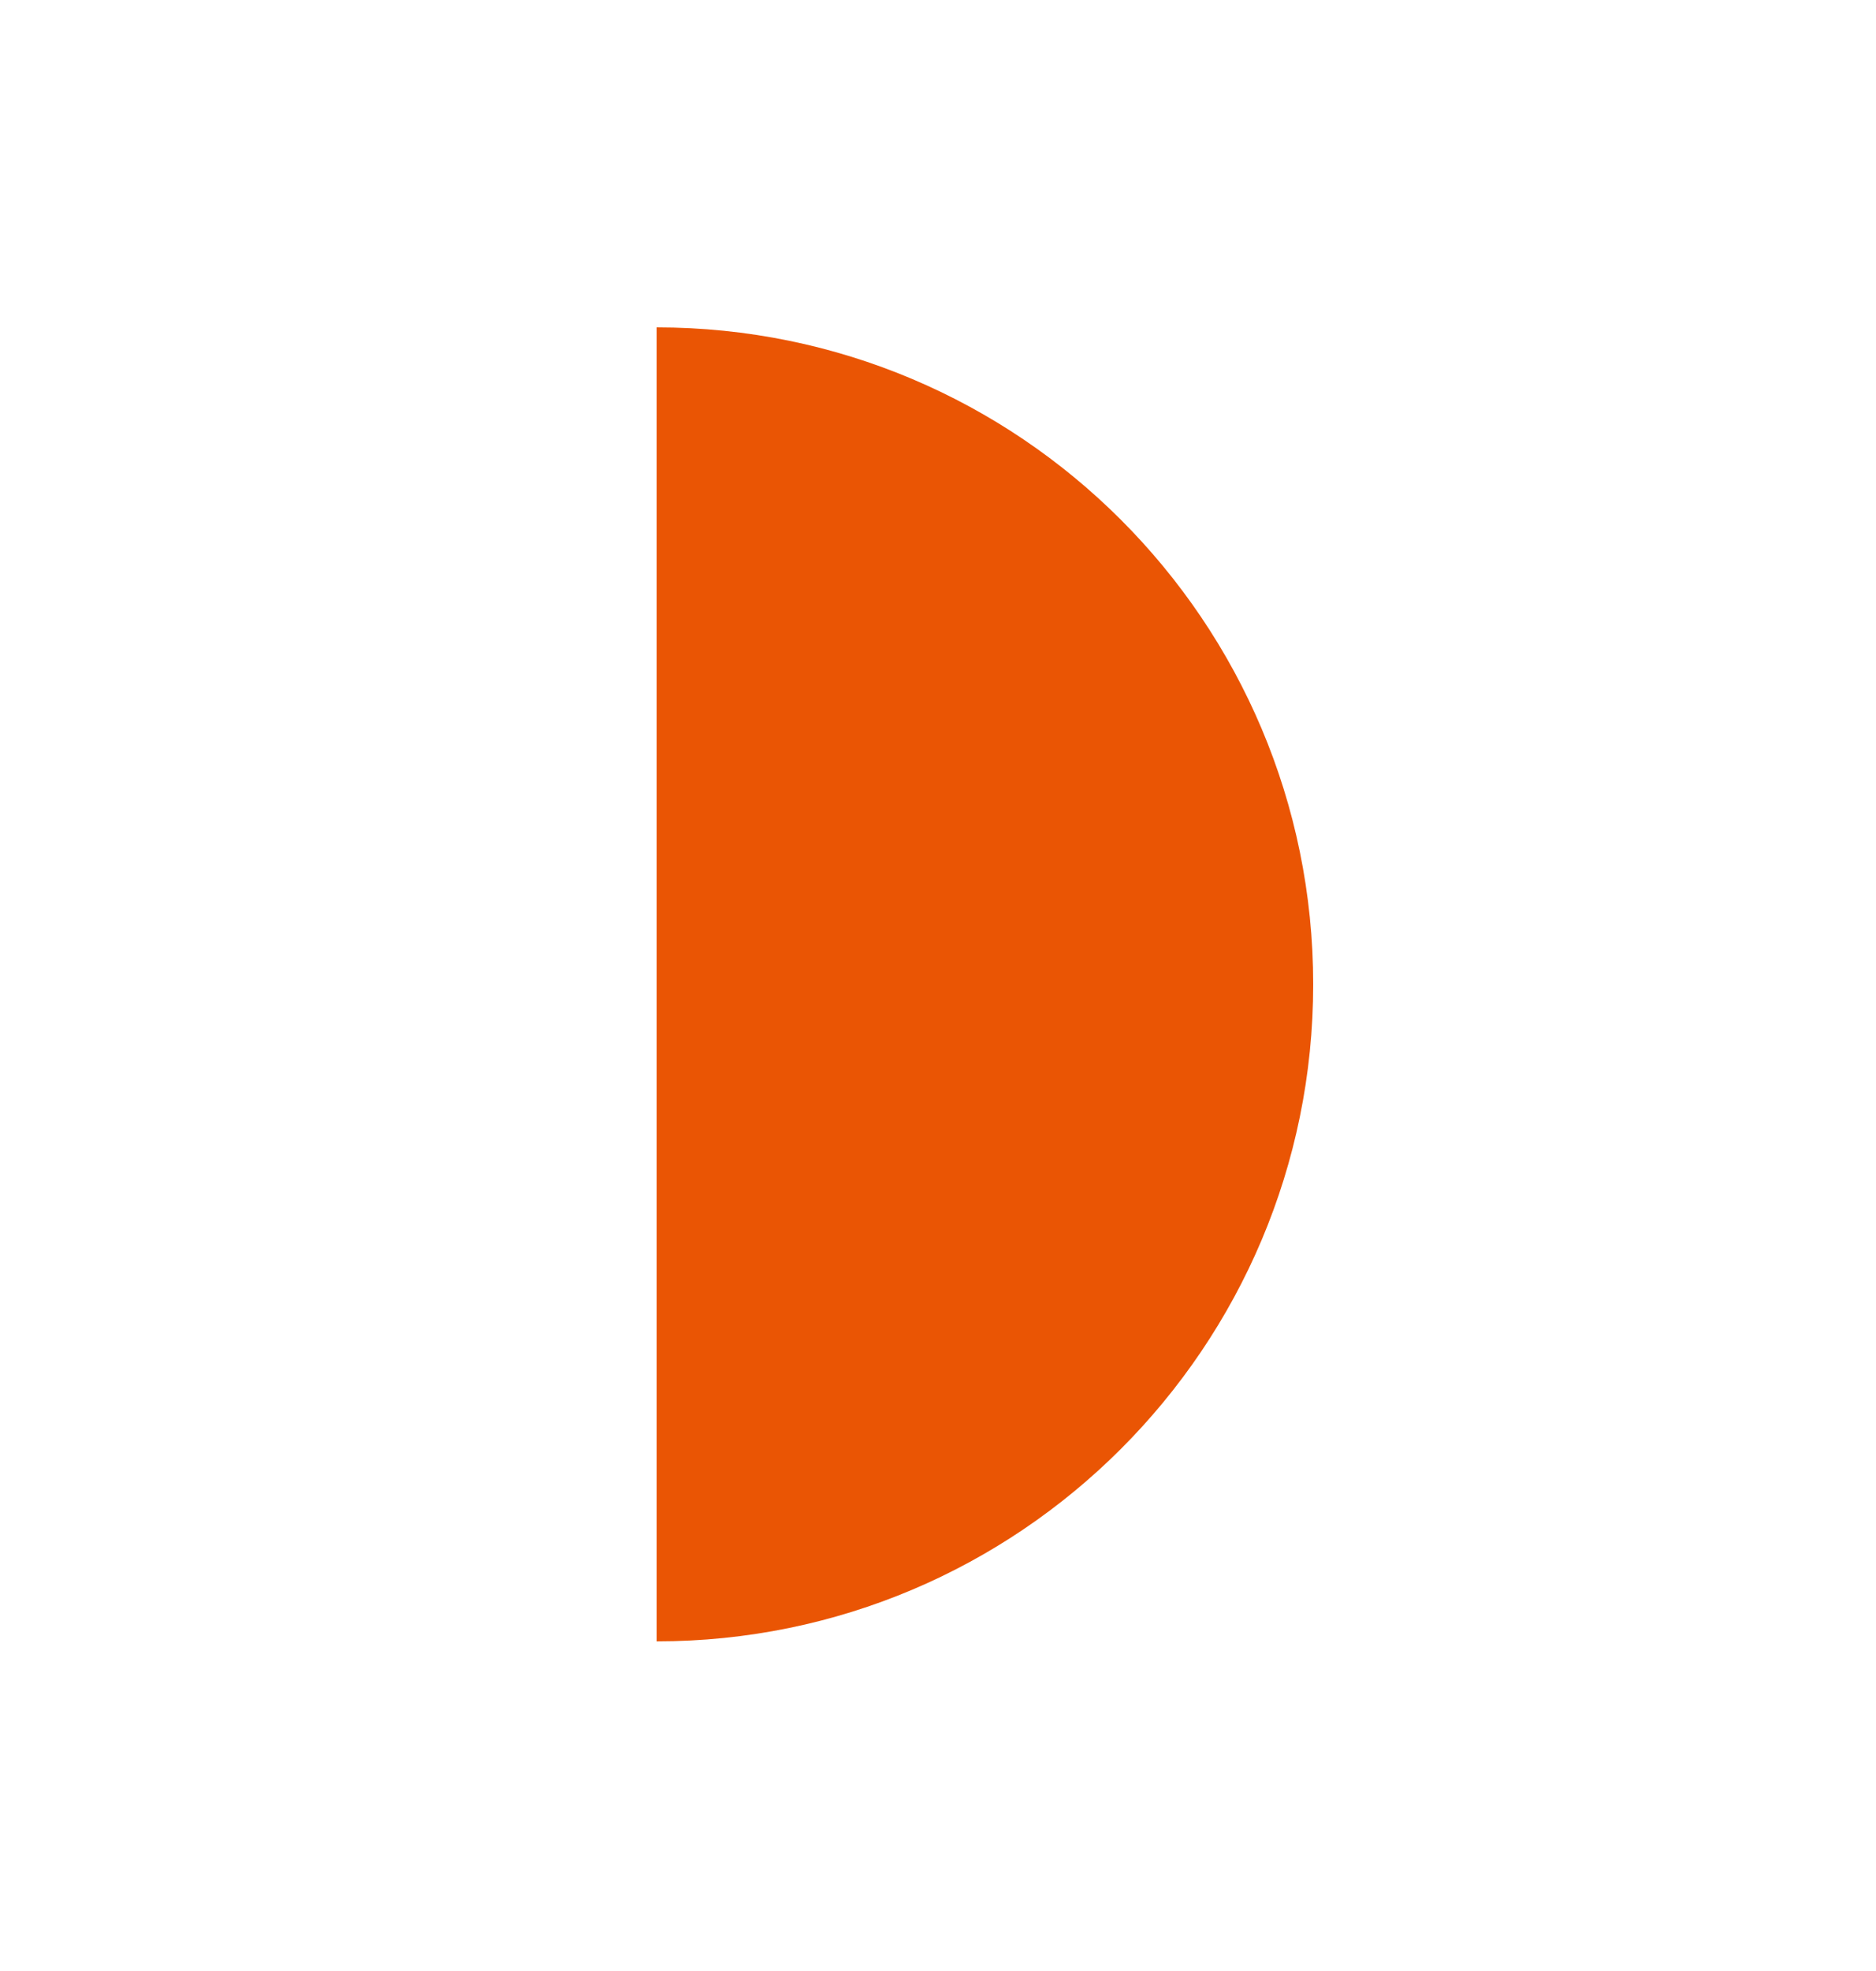
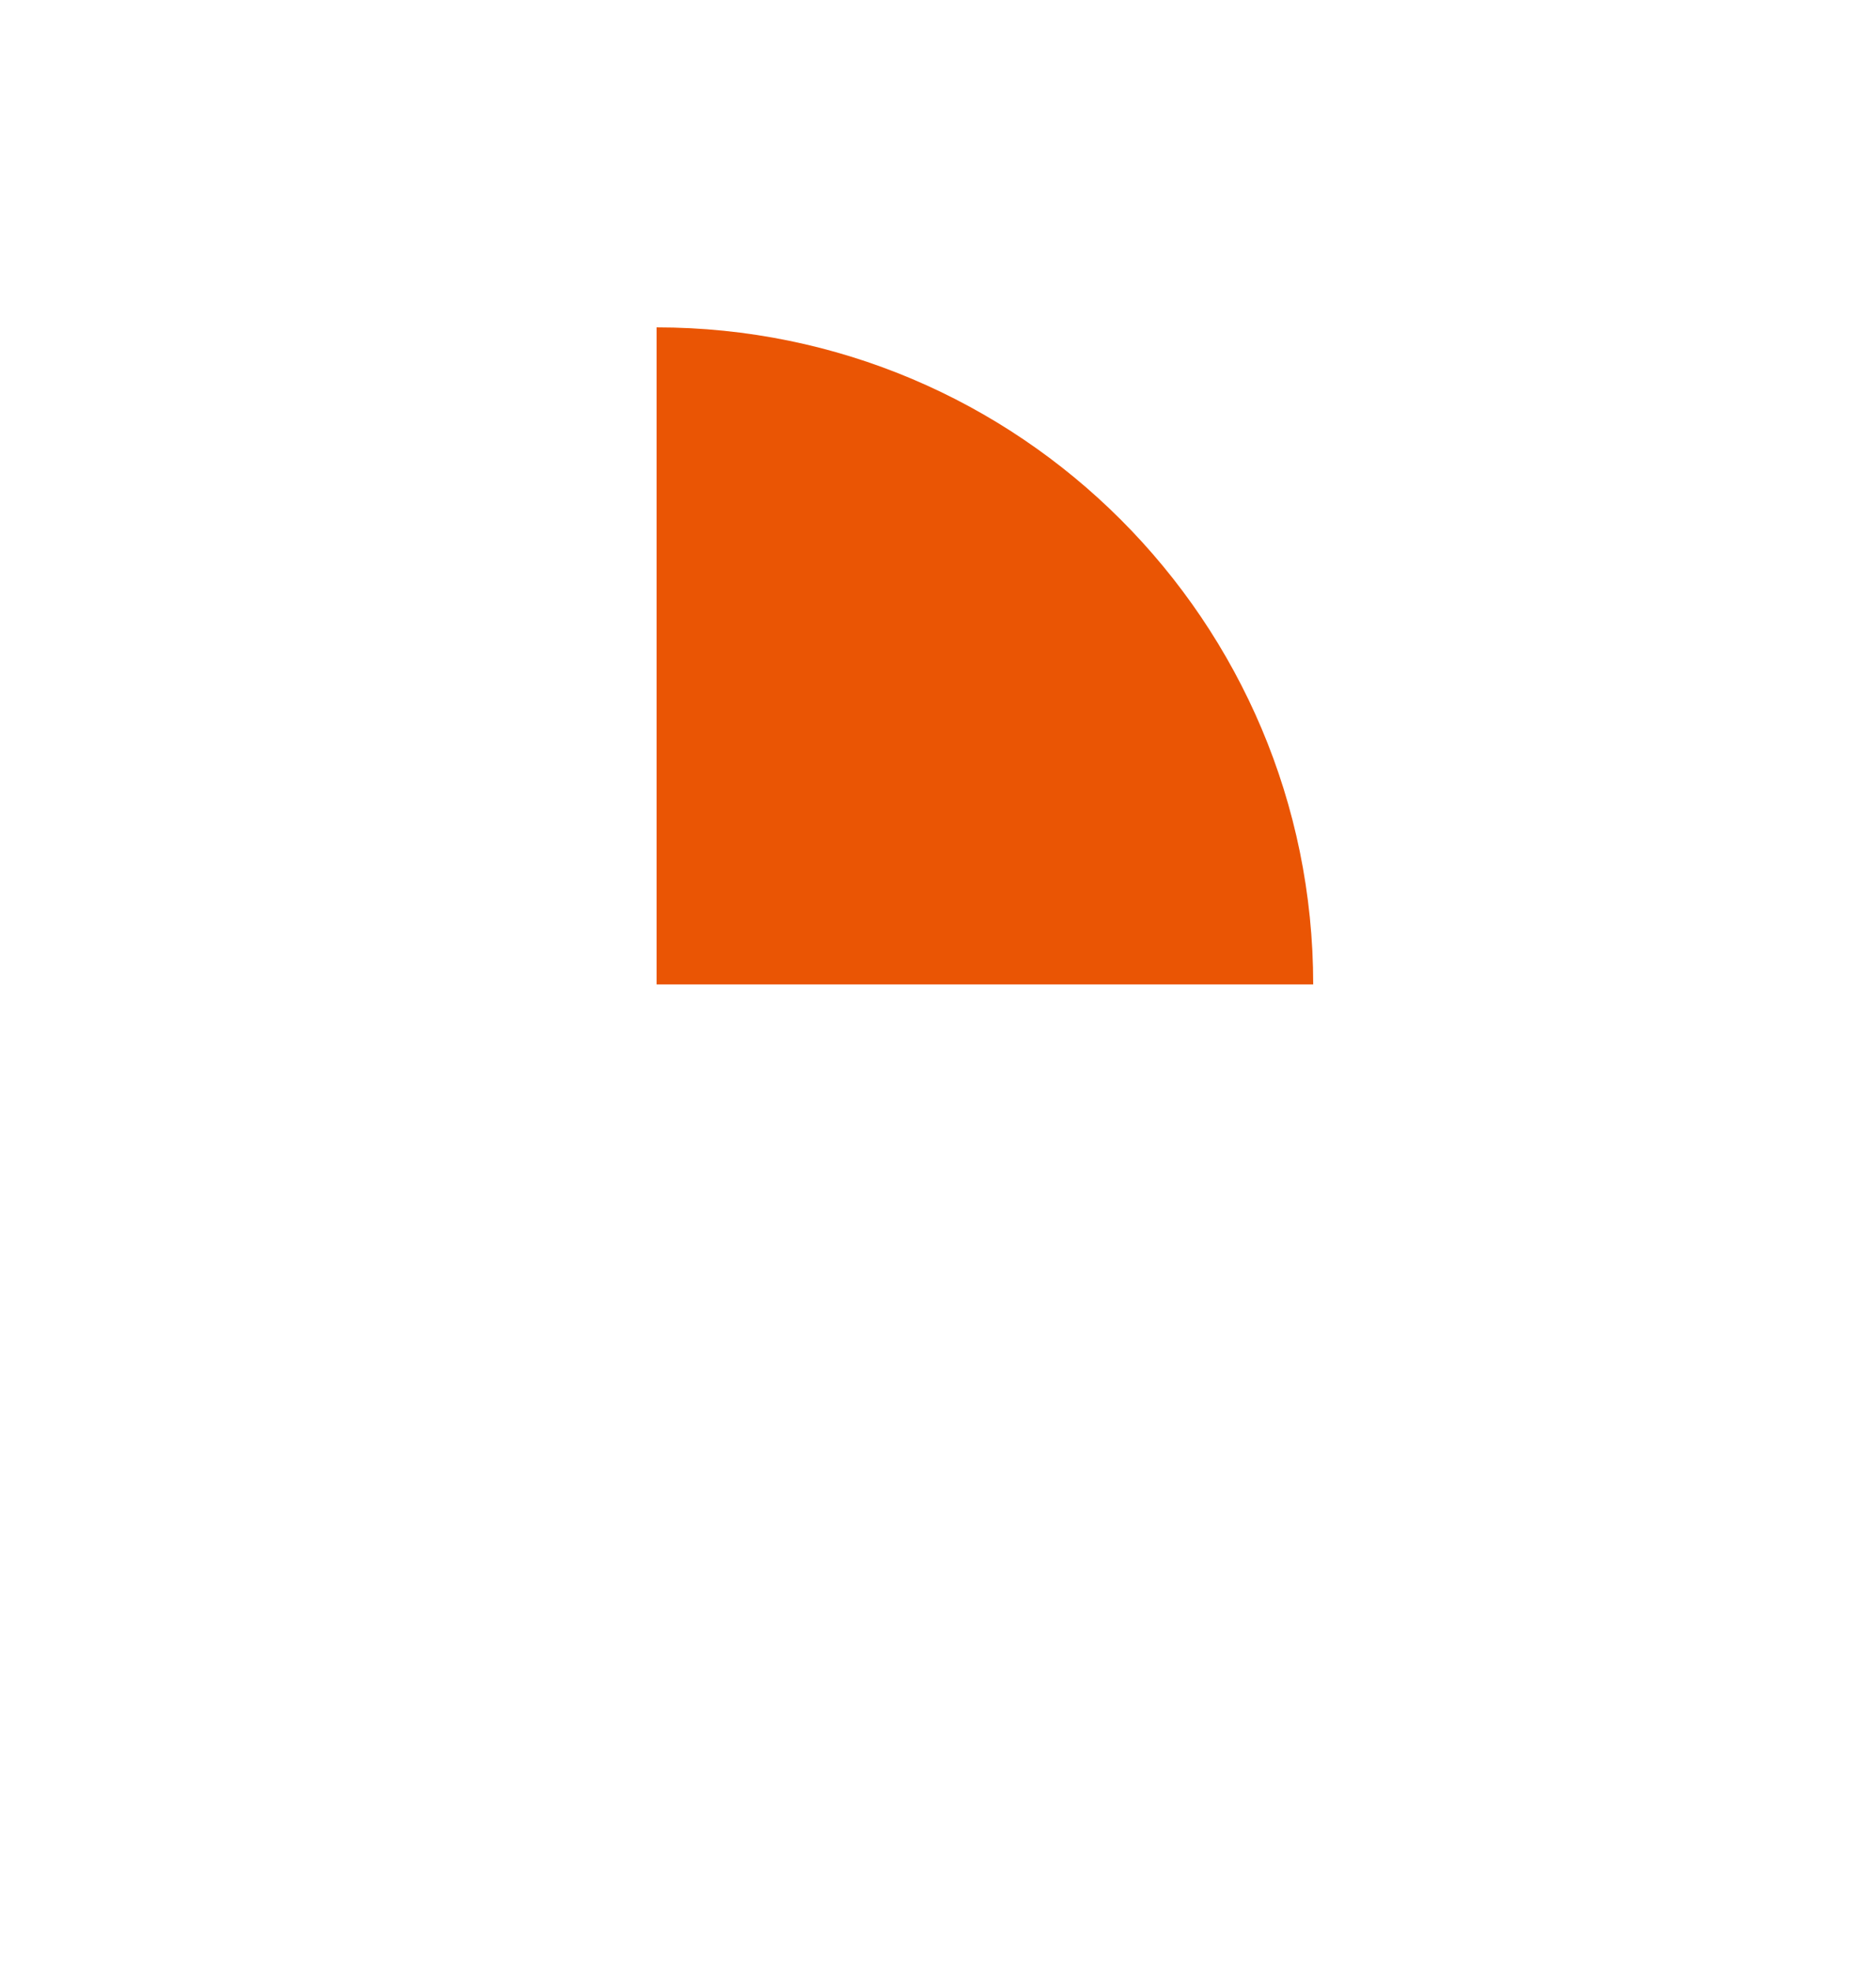
<svg xmlns="http://www.w3.org/2000/svg" width="20" height="21" viewBox="0 0 20 21" fill="none">
  <path d="M14 10.488C14 6.621 10.866 3.488 7 3.488L7 10.488L14 10.488Z" fill="#EA5504" />
-   <path d="M14 10.488C14 14.354 10.866 17.488 7 17.488V10.488L14 10.488Z" fill="#EA5504" />
</svg>